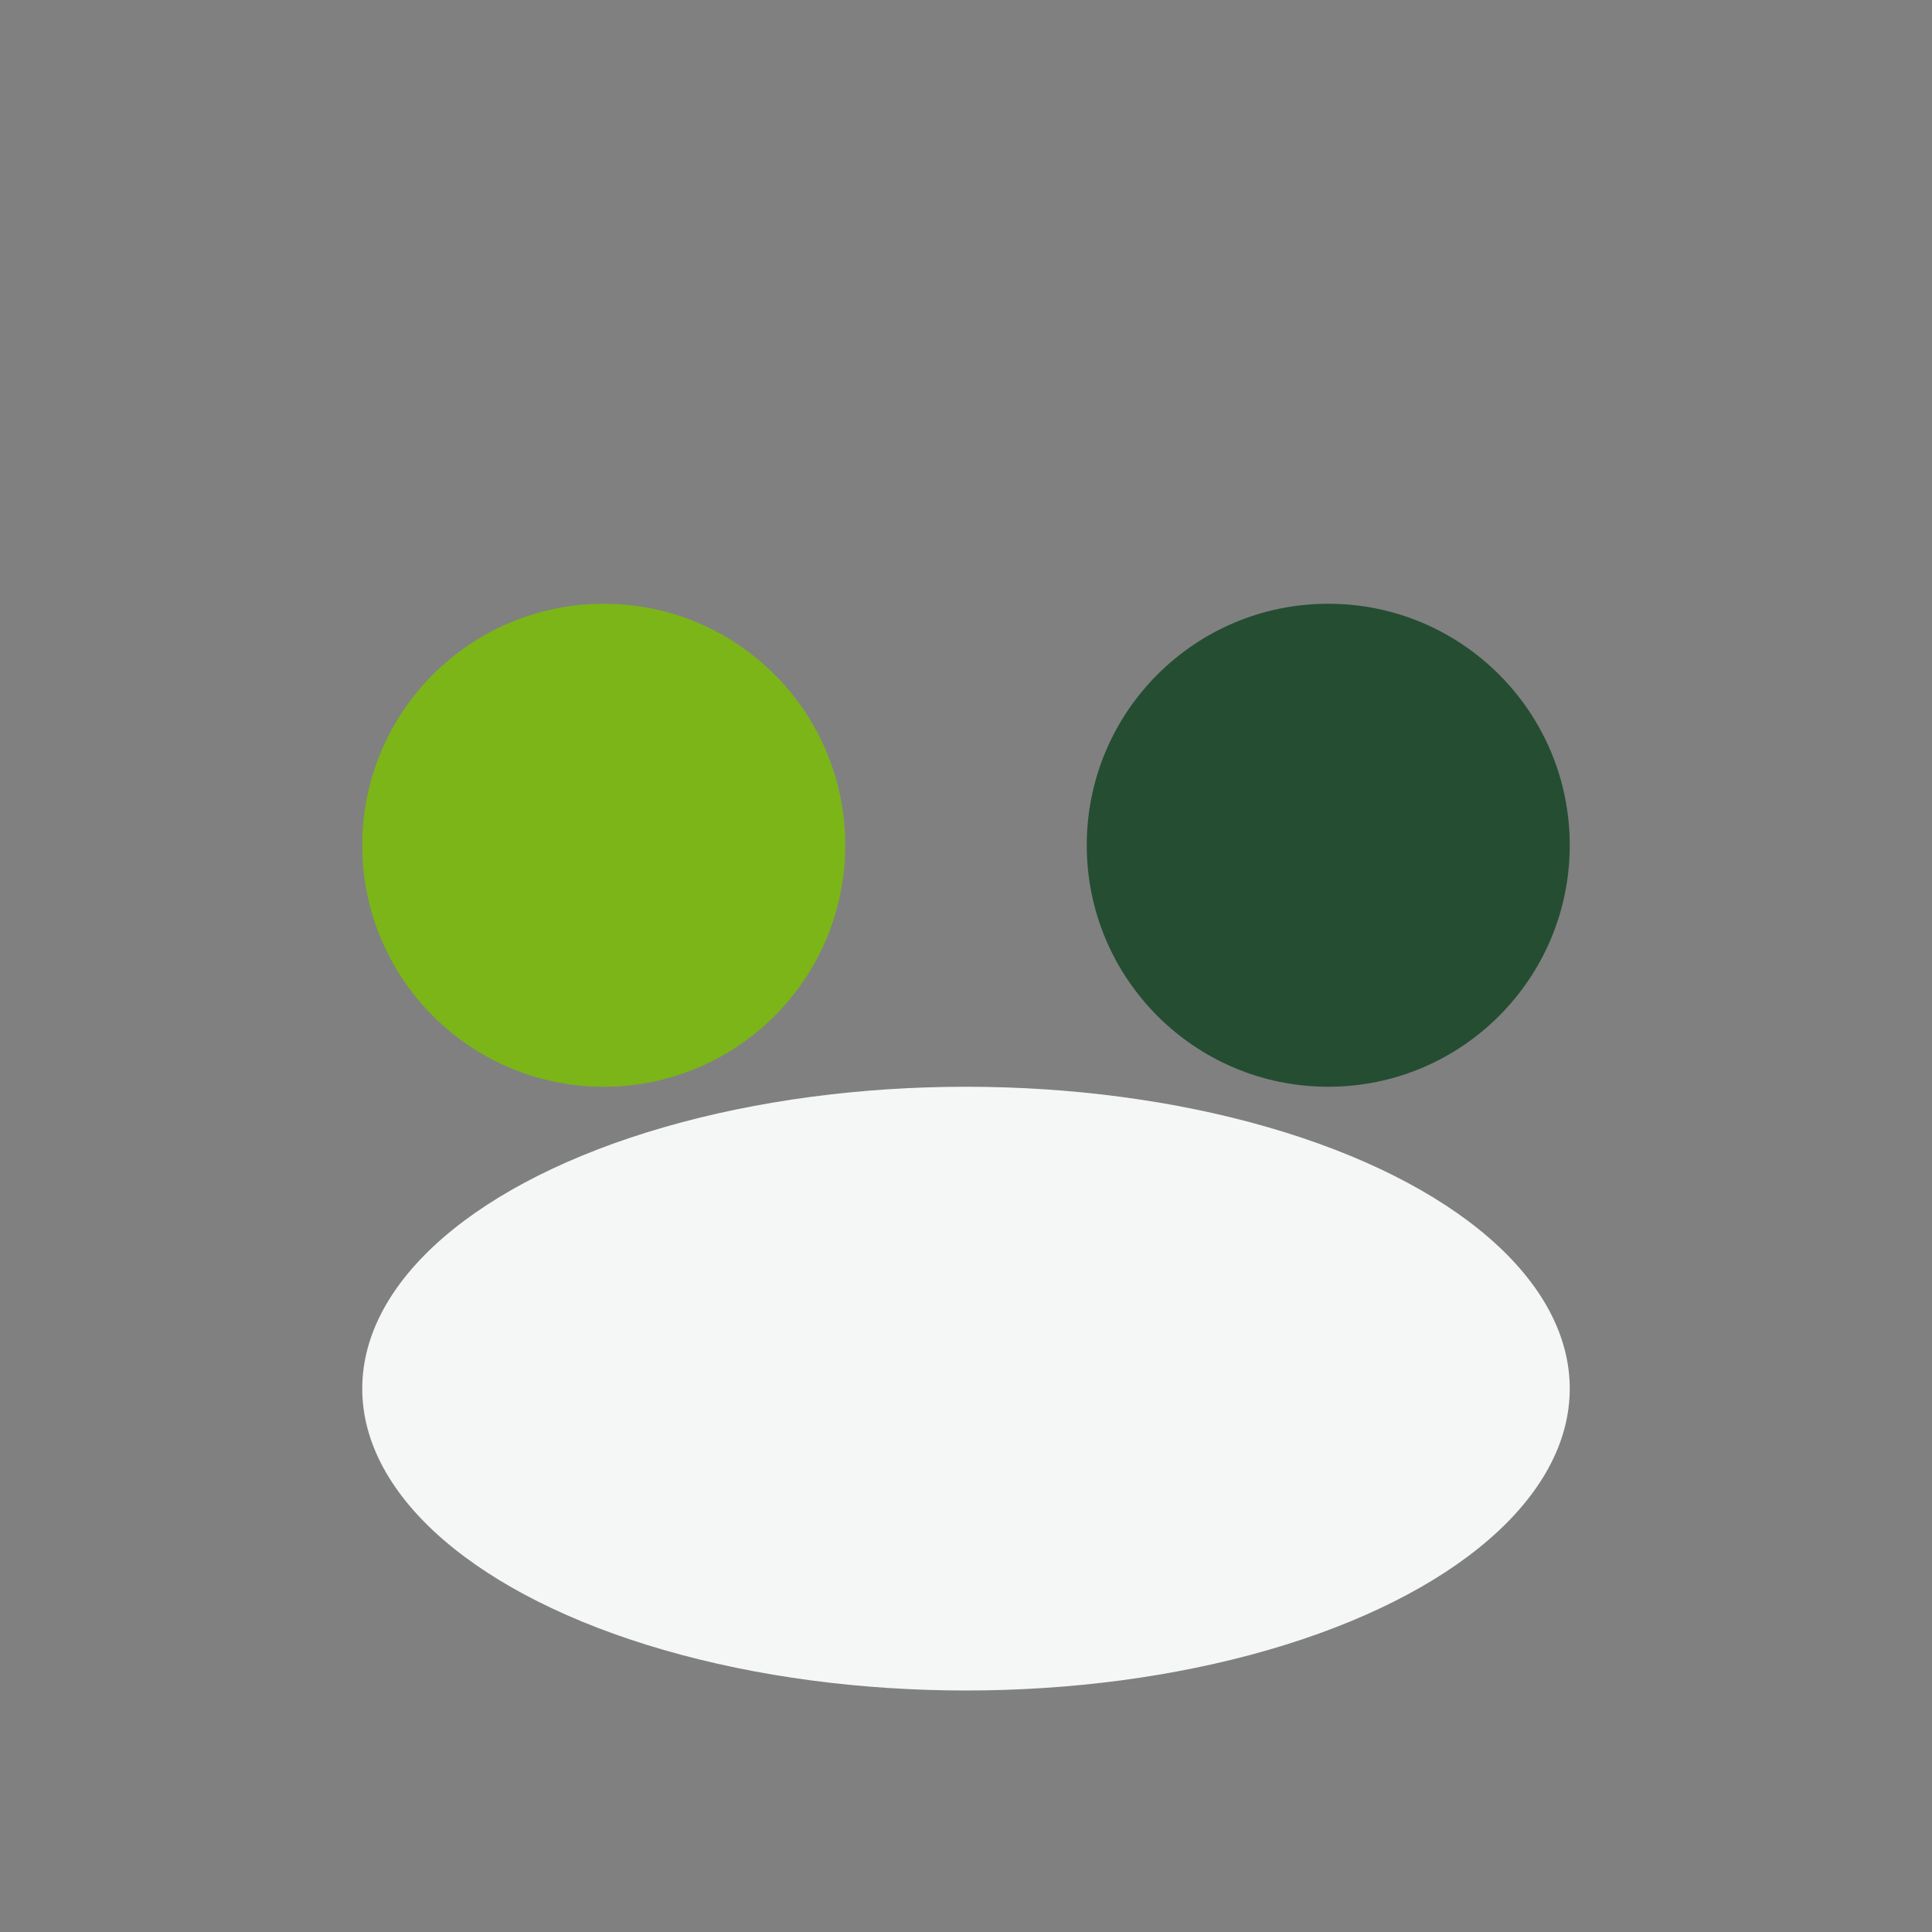
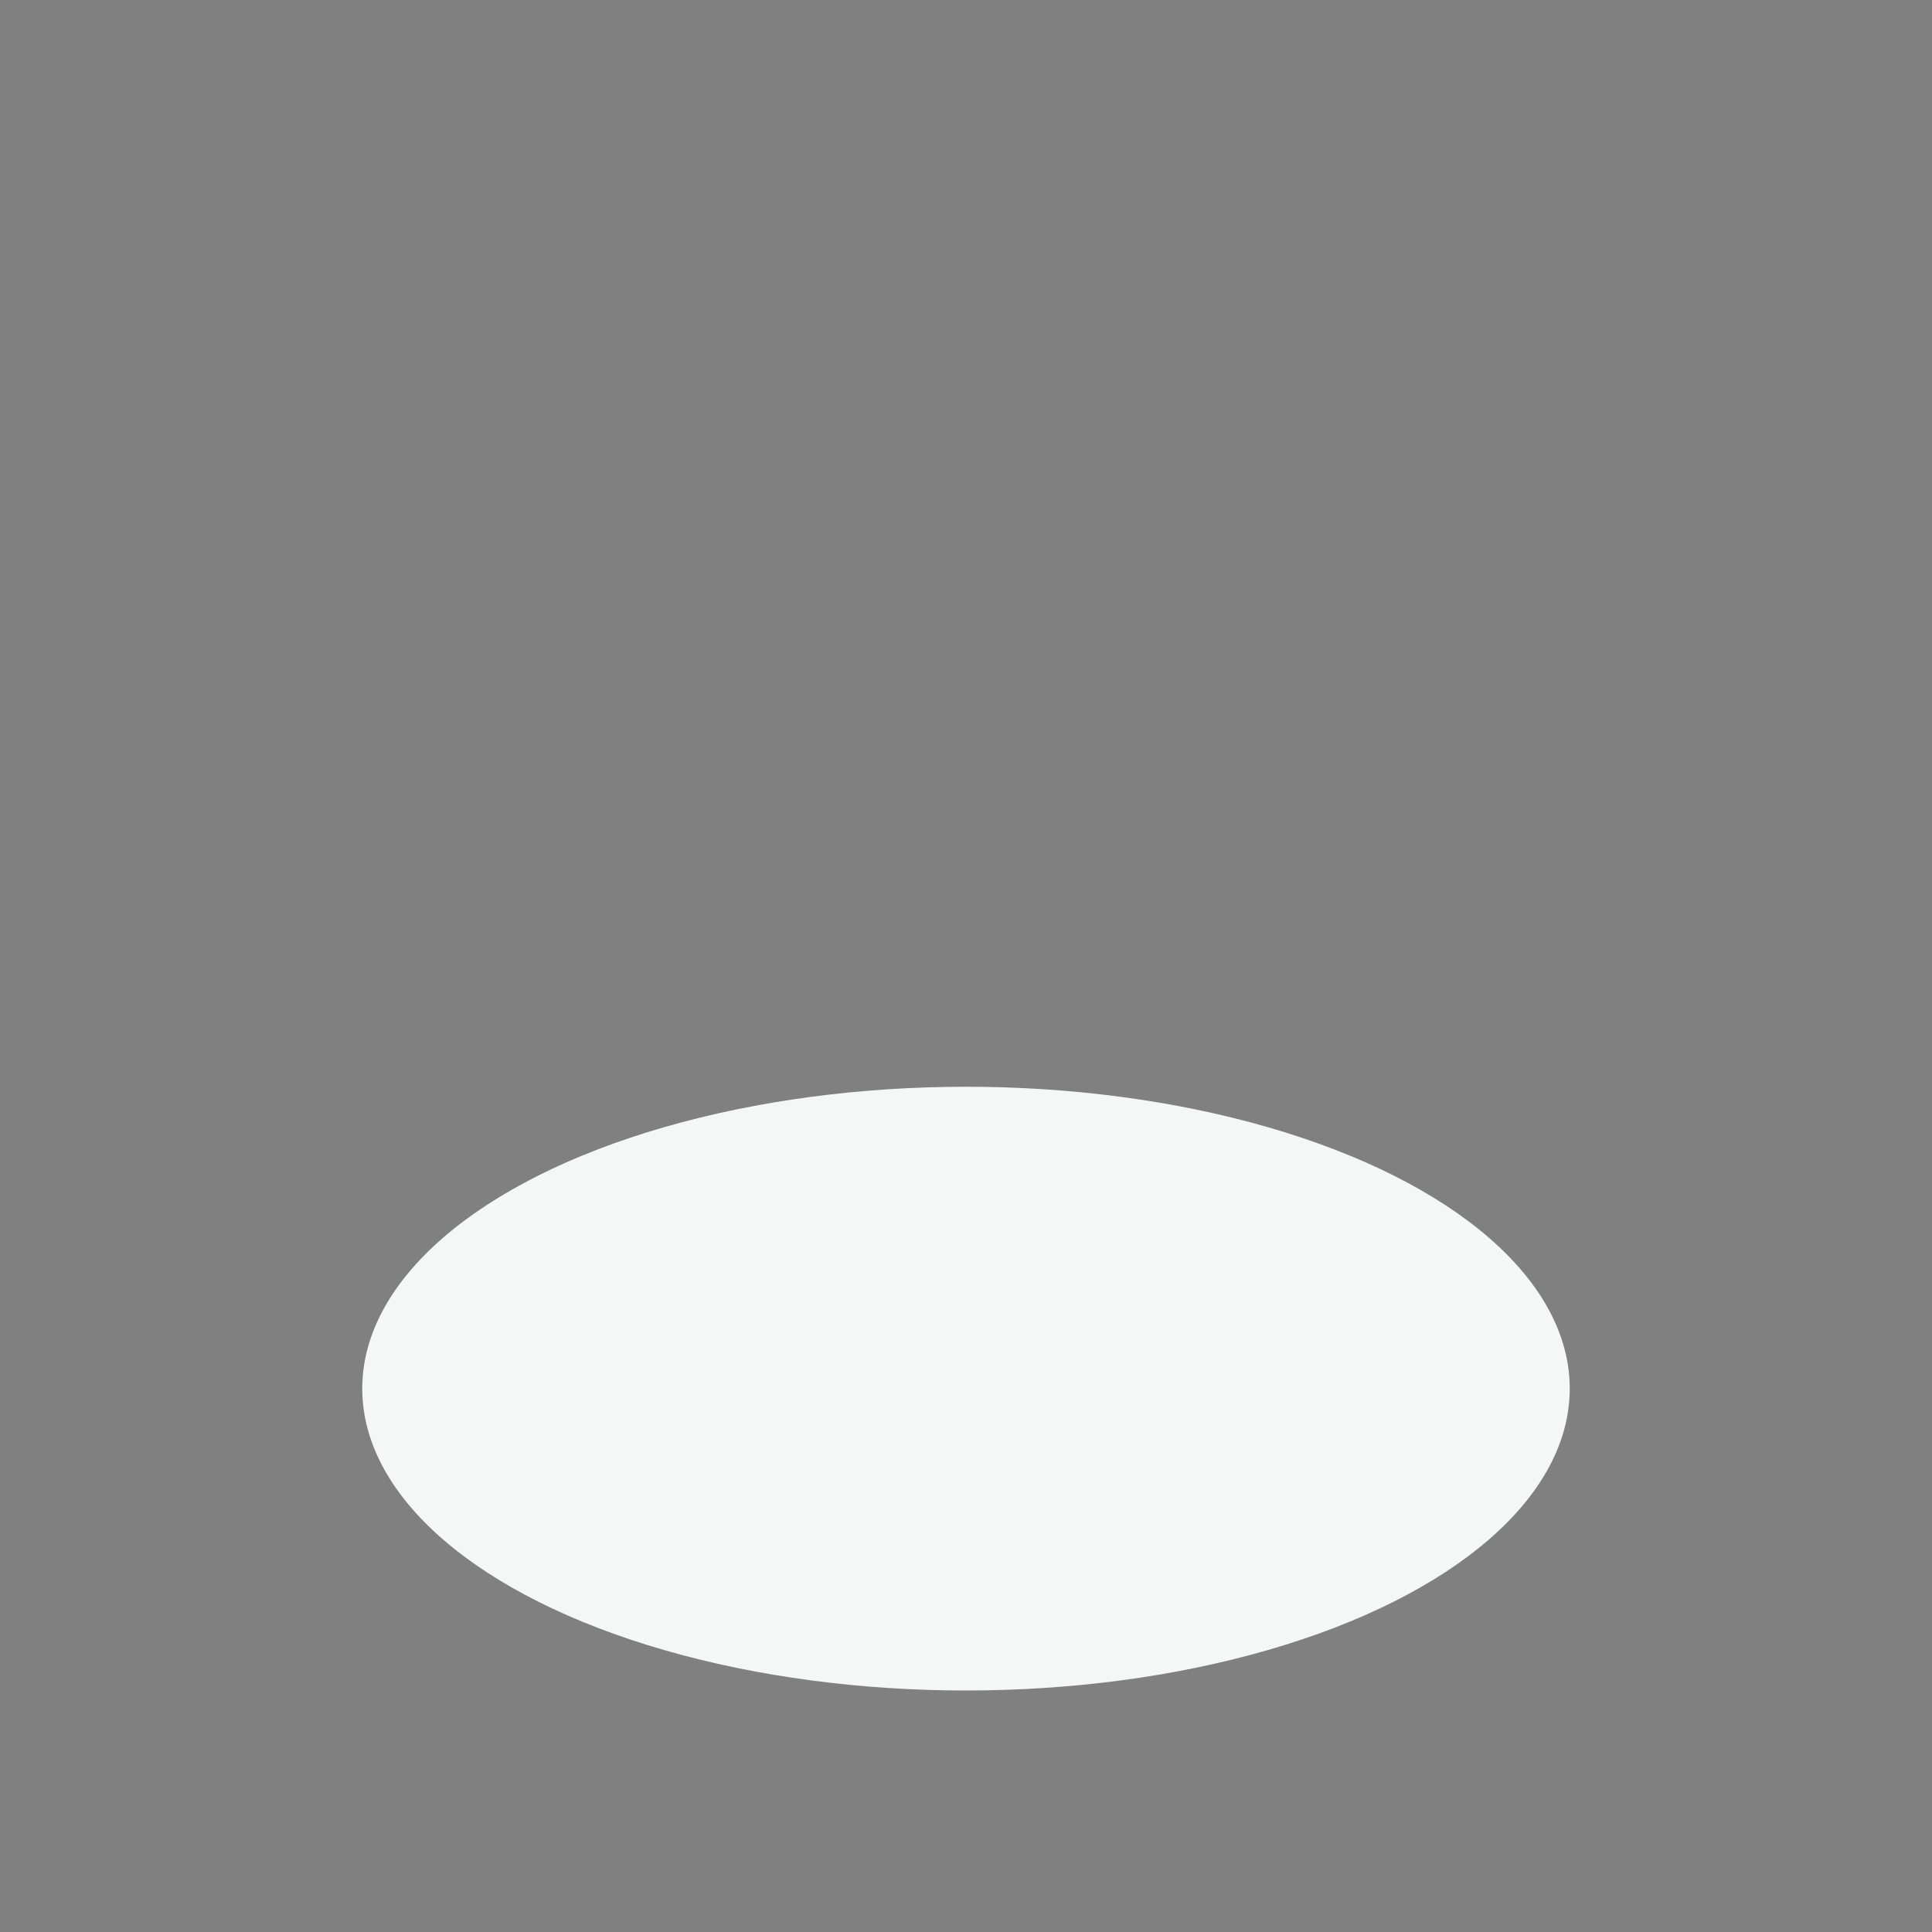
<svg xmlns="http://www.w3.org/2000/svg" width="32" height="32" viewBox="0 0 32 32">
  <rect x="0" y="0" width="32" height="32" fill="#808080" stroke="none" />
-   <circle cx="10" cy="14" r="4" fill="#7CB518" />
-   <circle cx="22" cy="14" r="4" fill="#254D32" />
  <ellipse cx="16" cy="23" rx="10" ry="5" fill="#F4F7F5" />
</svg>